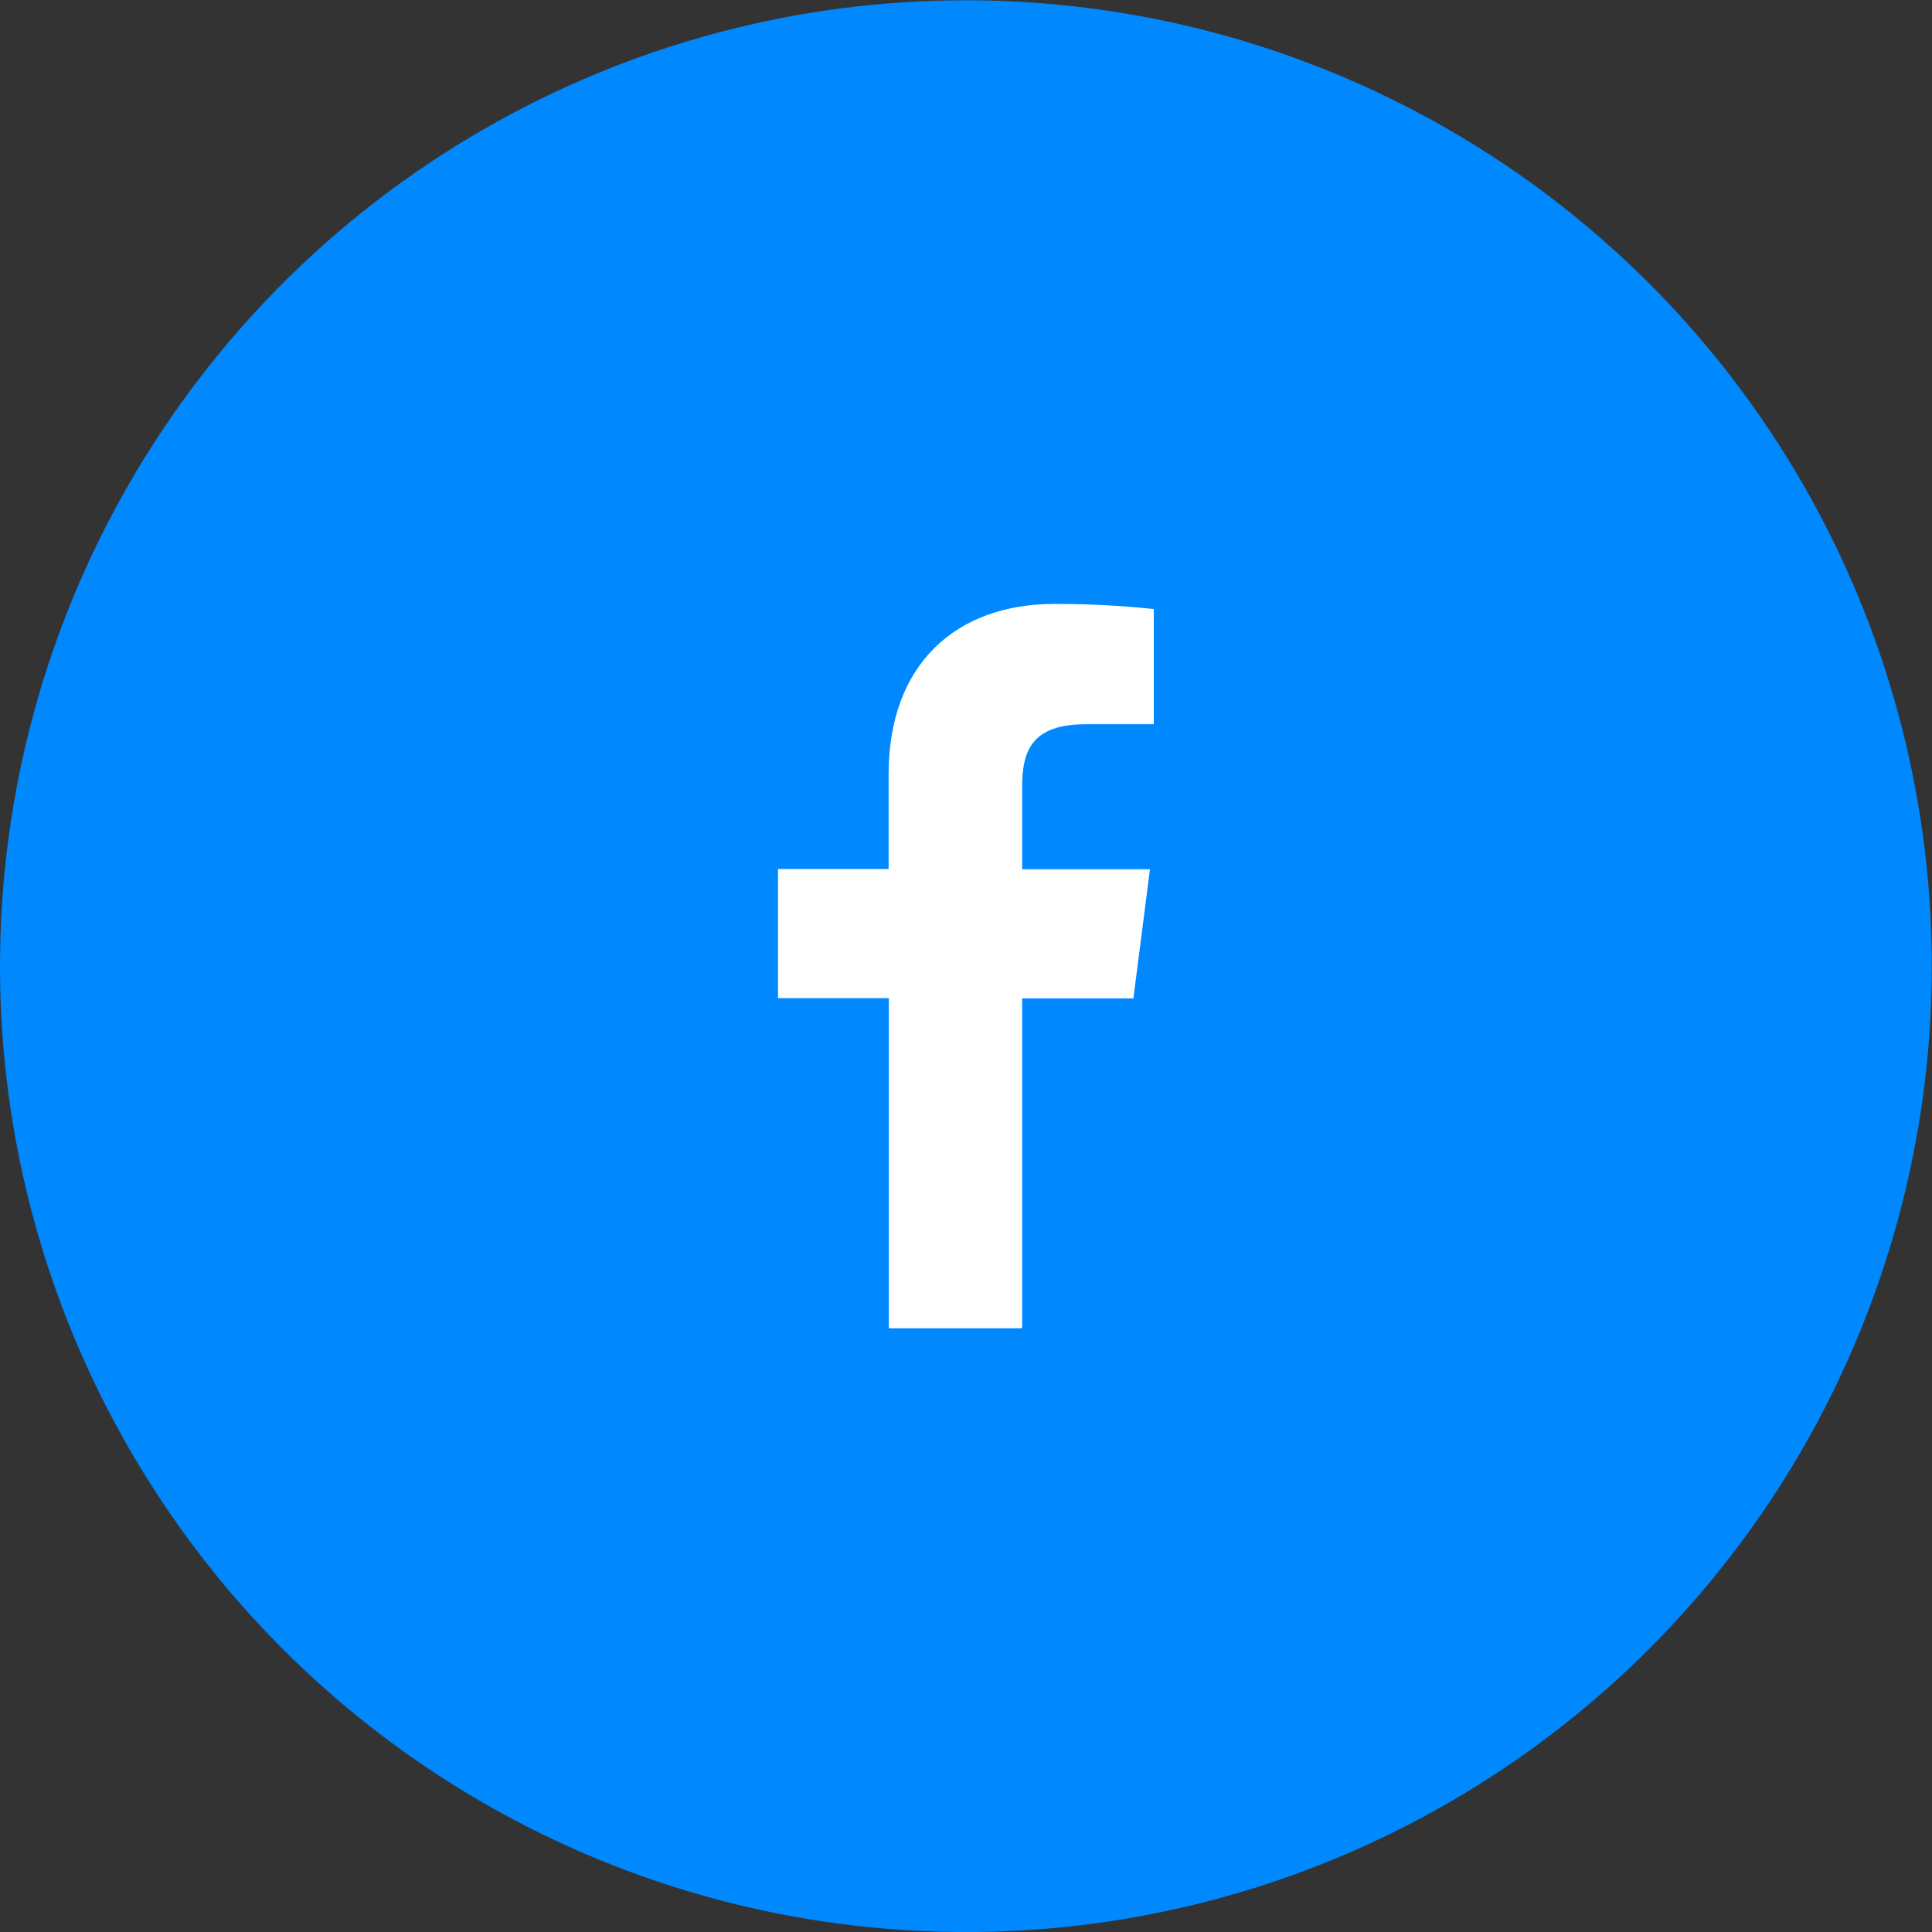
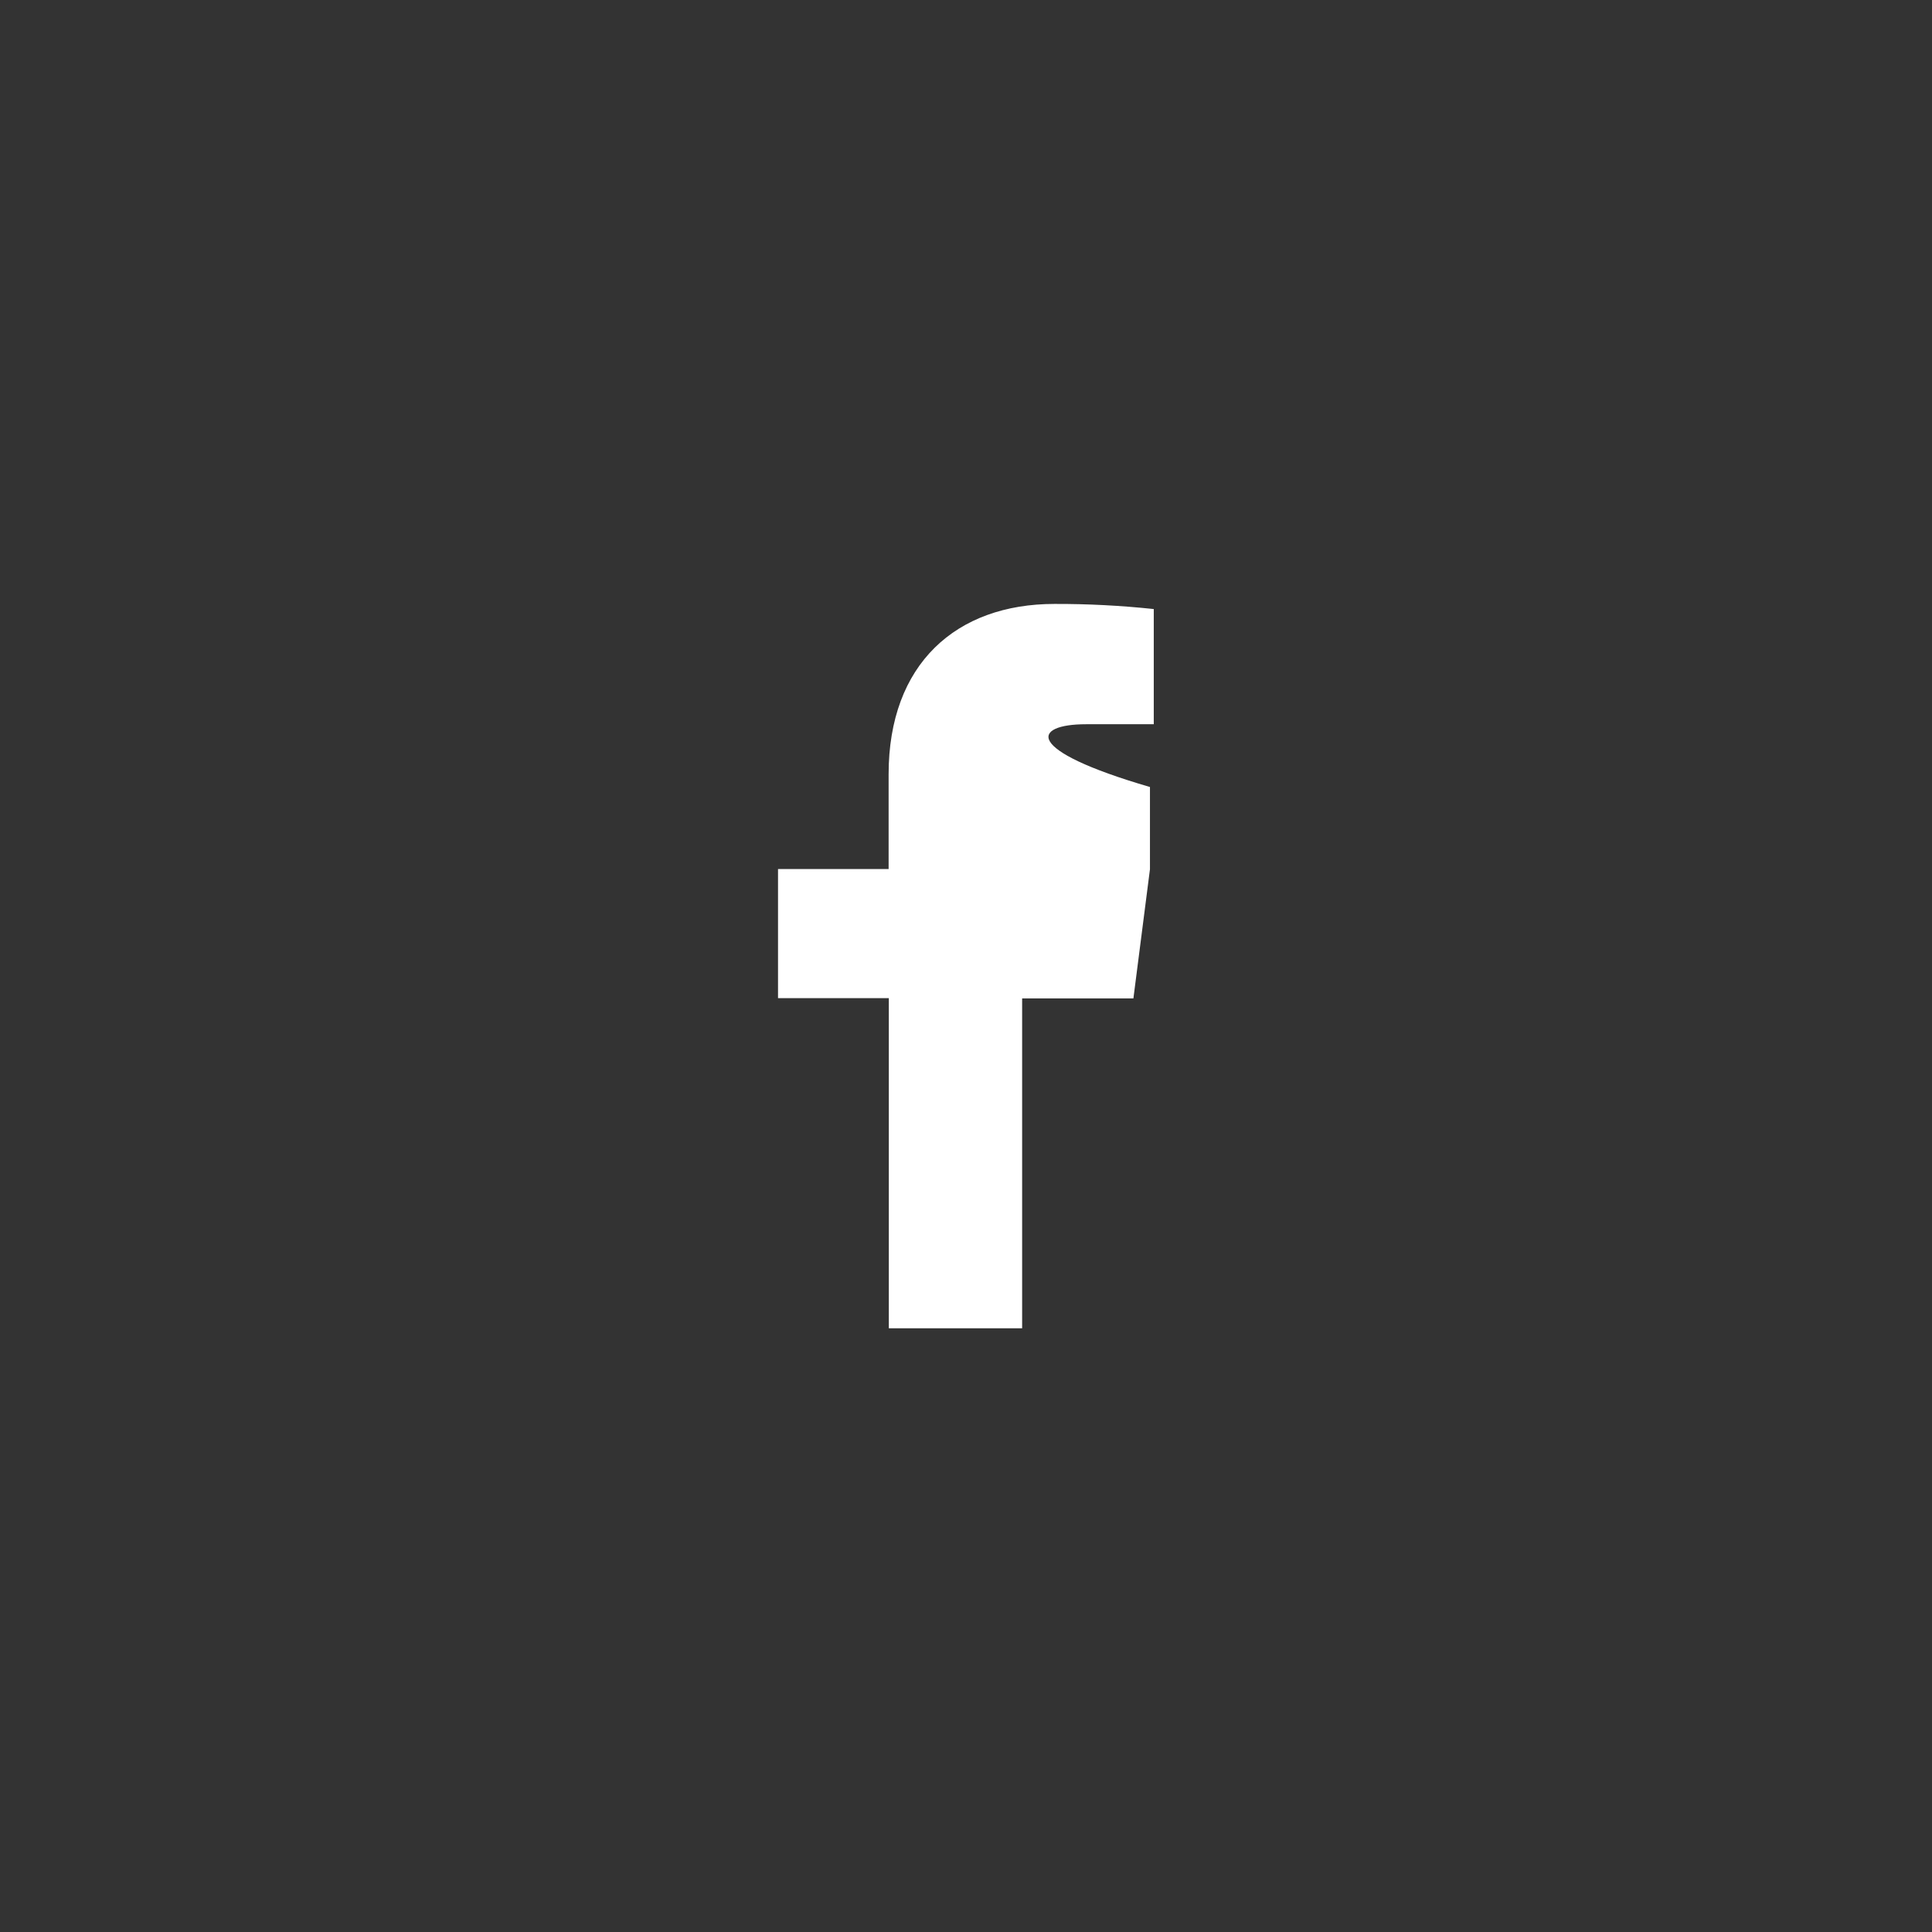
<svg xmlns="http://www.w3.org/2000/svg" width="37" height="37" viewBox="0 0 37 37" fill="none">
  <rect x="0" y="0" width="37" height="37" fill="#333333" stroke="none" />
-   <circle cx="18.498" cy="18.503" r="18.498" fill="#0088FF" />
-   <path d="M19.575 25.438V19.121H21.706L22.023 16.647H19.575V15.072C19.575 14.358 19.774 13.87 20.798 13.87H22.096V11.664C21.465 11.597 20.83 11.564 20.195 11.566C18.311 11.566 17.018 12.716 17.018 14.828V16.643H14.9V19.116H17.022V25.438H19.575Z" fill="white" />
+   <path d="M19.575 25.438V19.121H21.706L22.023 16.647V15.072C19.575 14.358 19.774 13.87 20.798 13.87H22.096V11.664C21.465 11.597 20.83 11.564 20.195 11.566C18.311 11.566 17.018 12.716 17.018 14.828V16.643H14.9V19.116H17.022V25.438H19.575Z" fill="white" />
</svg>